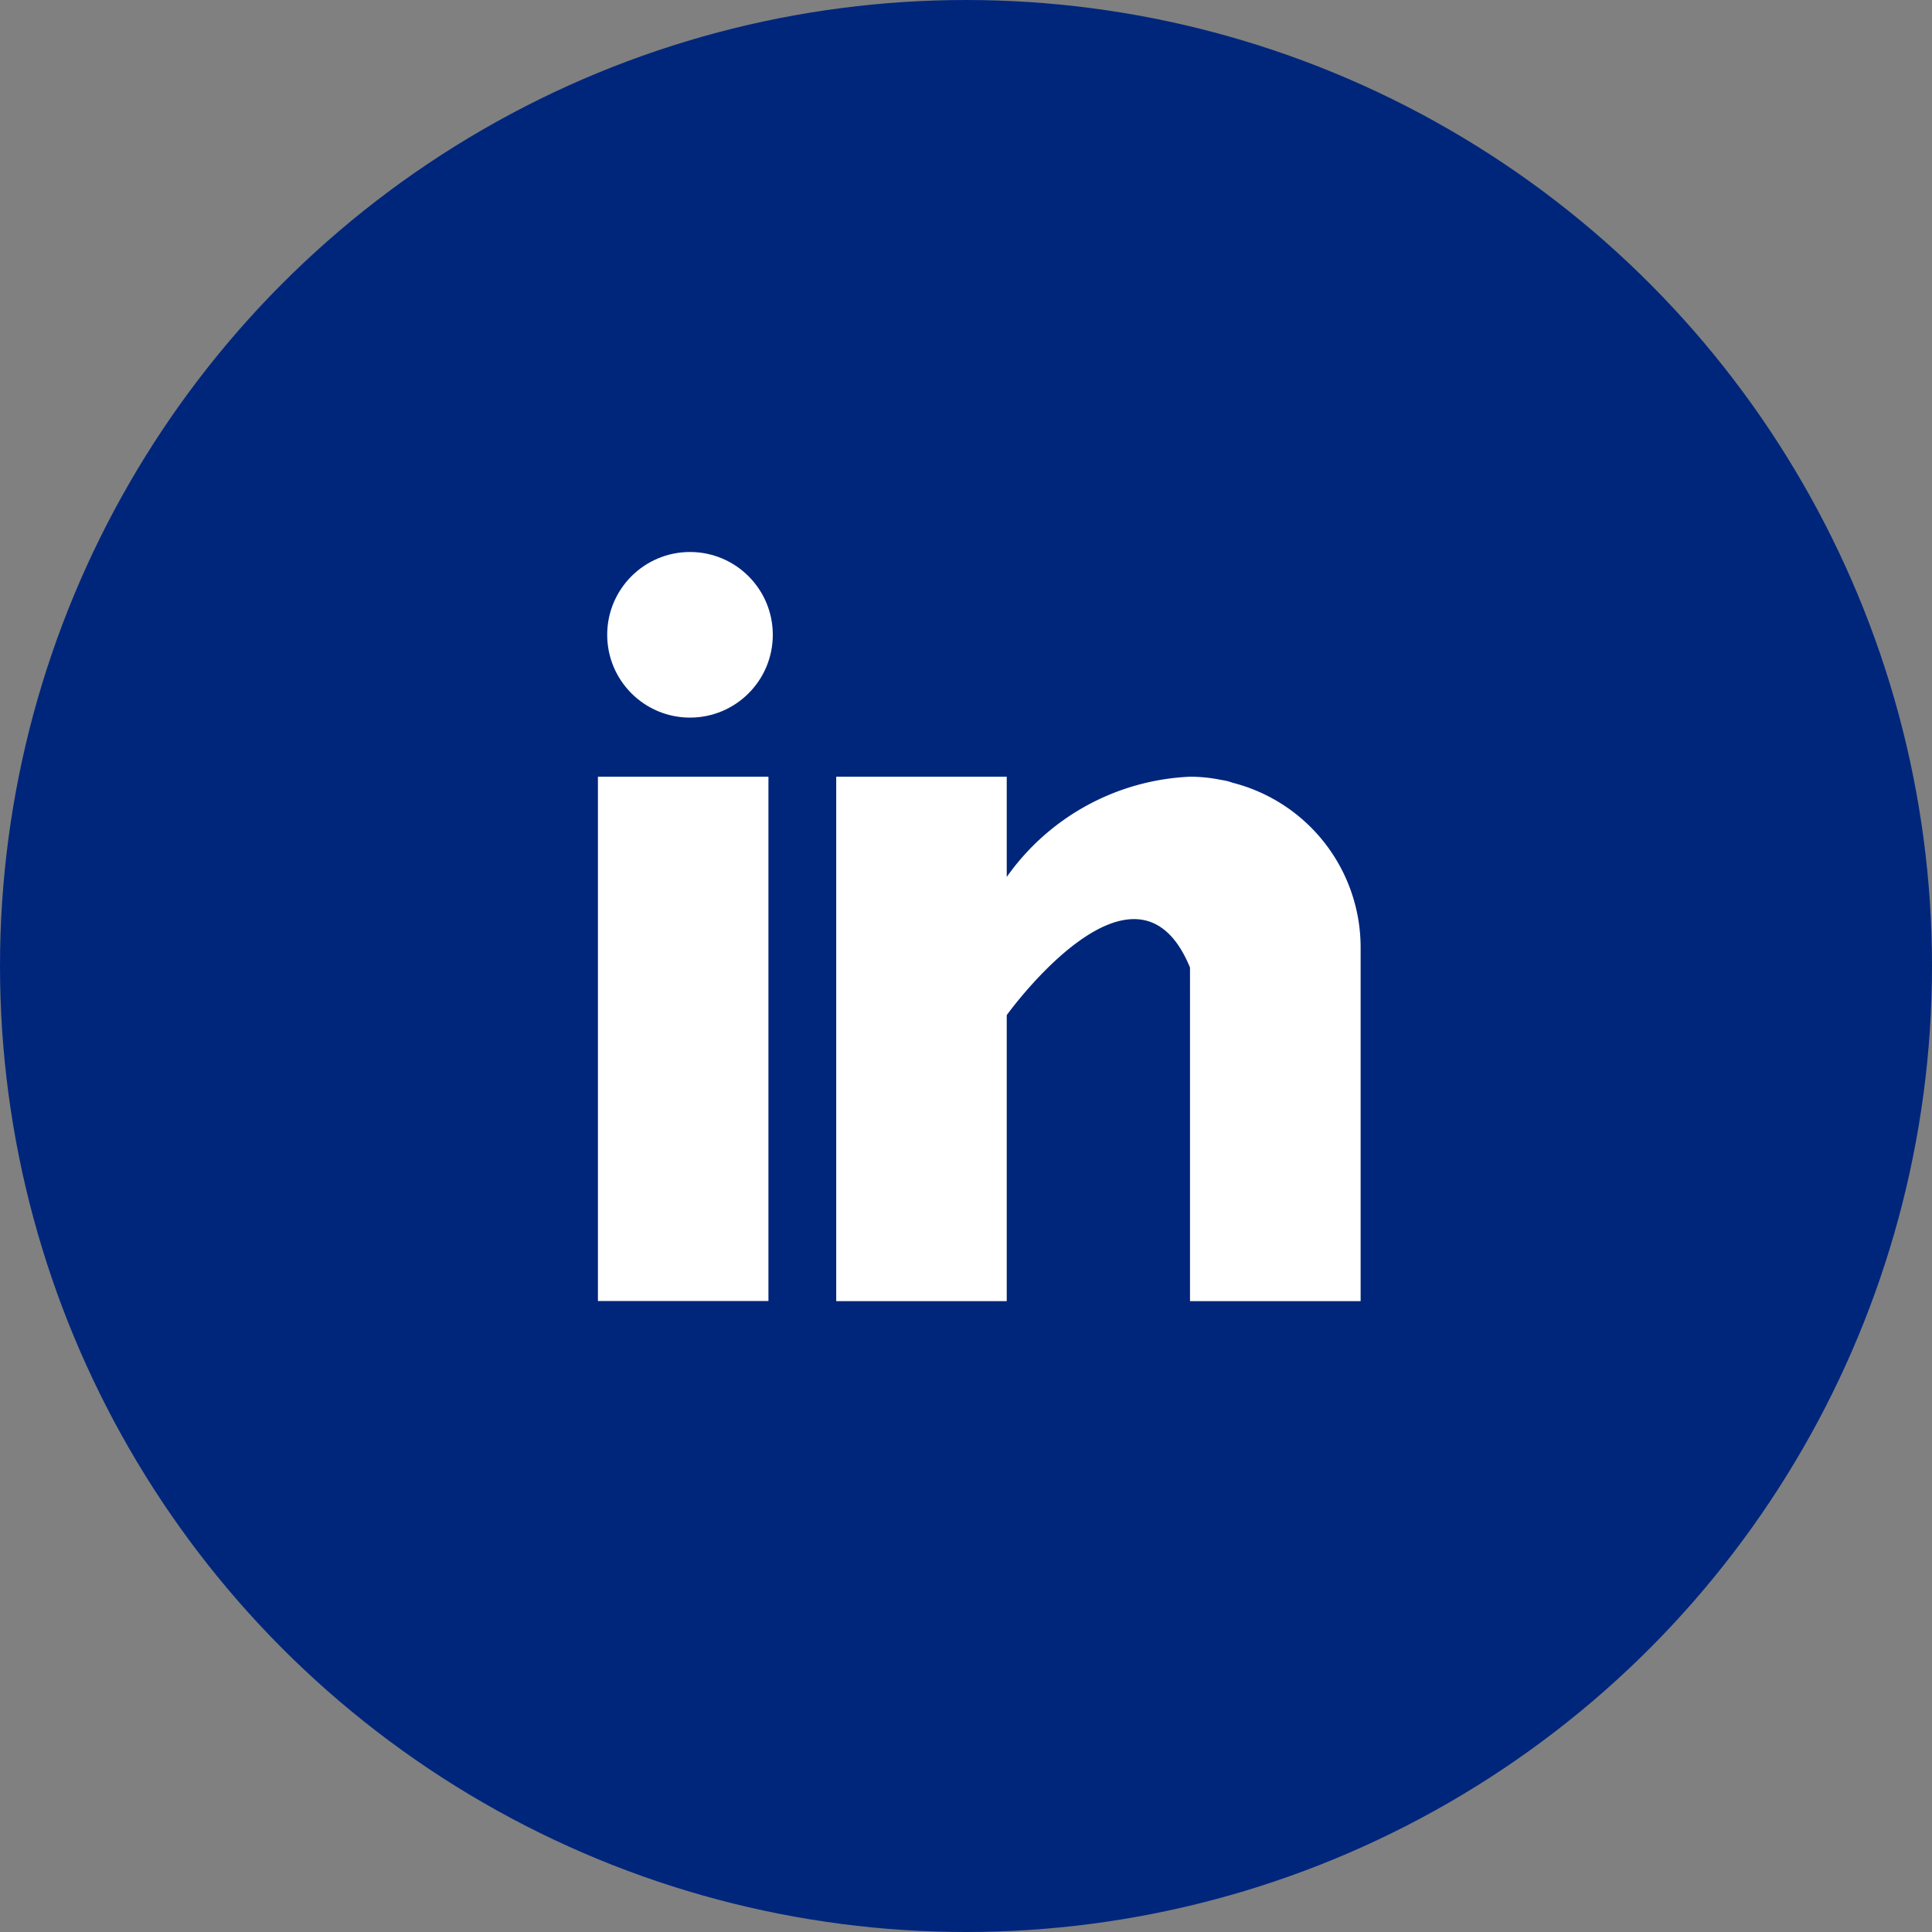
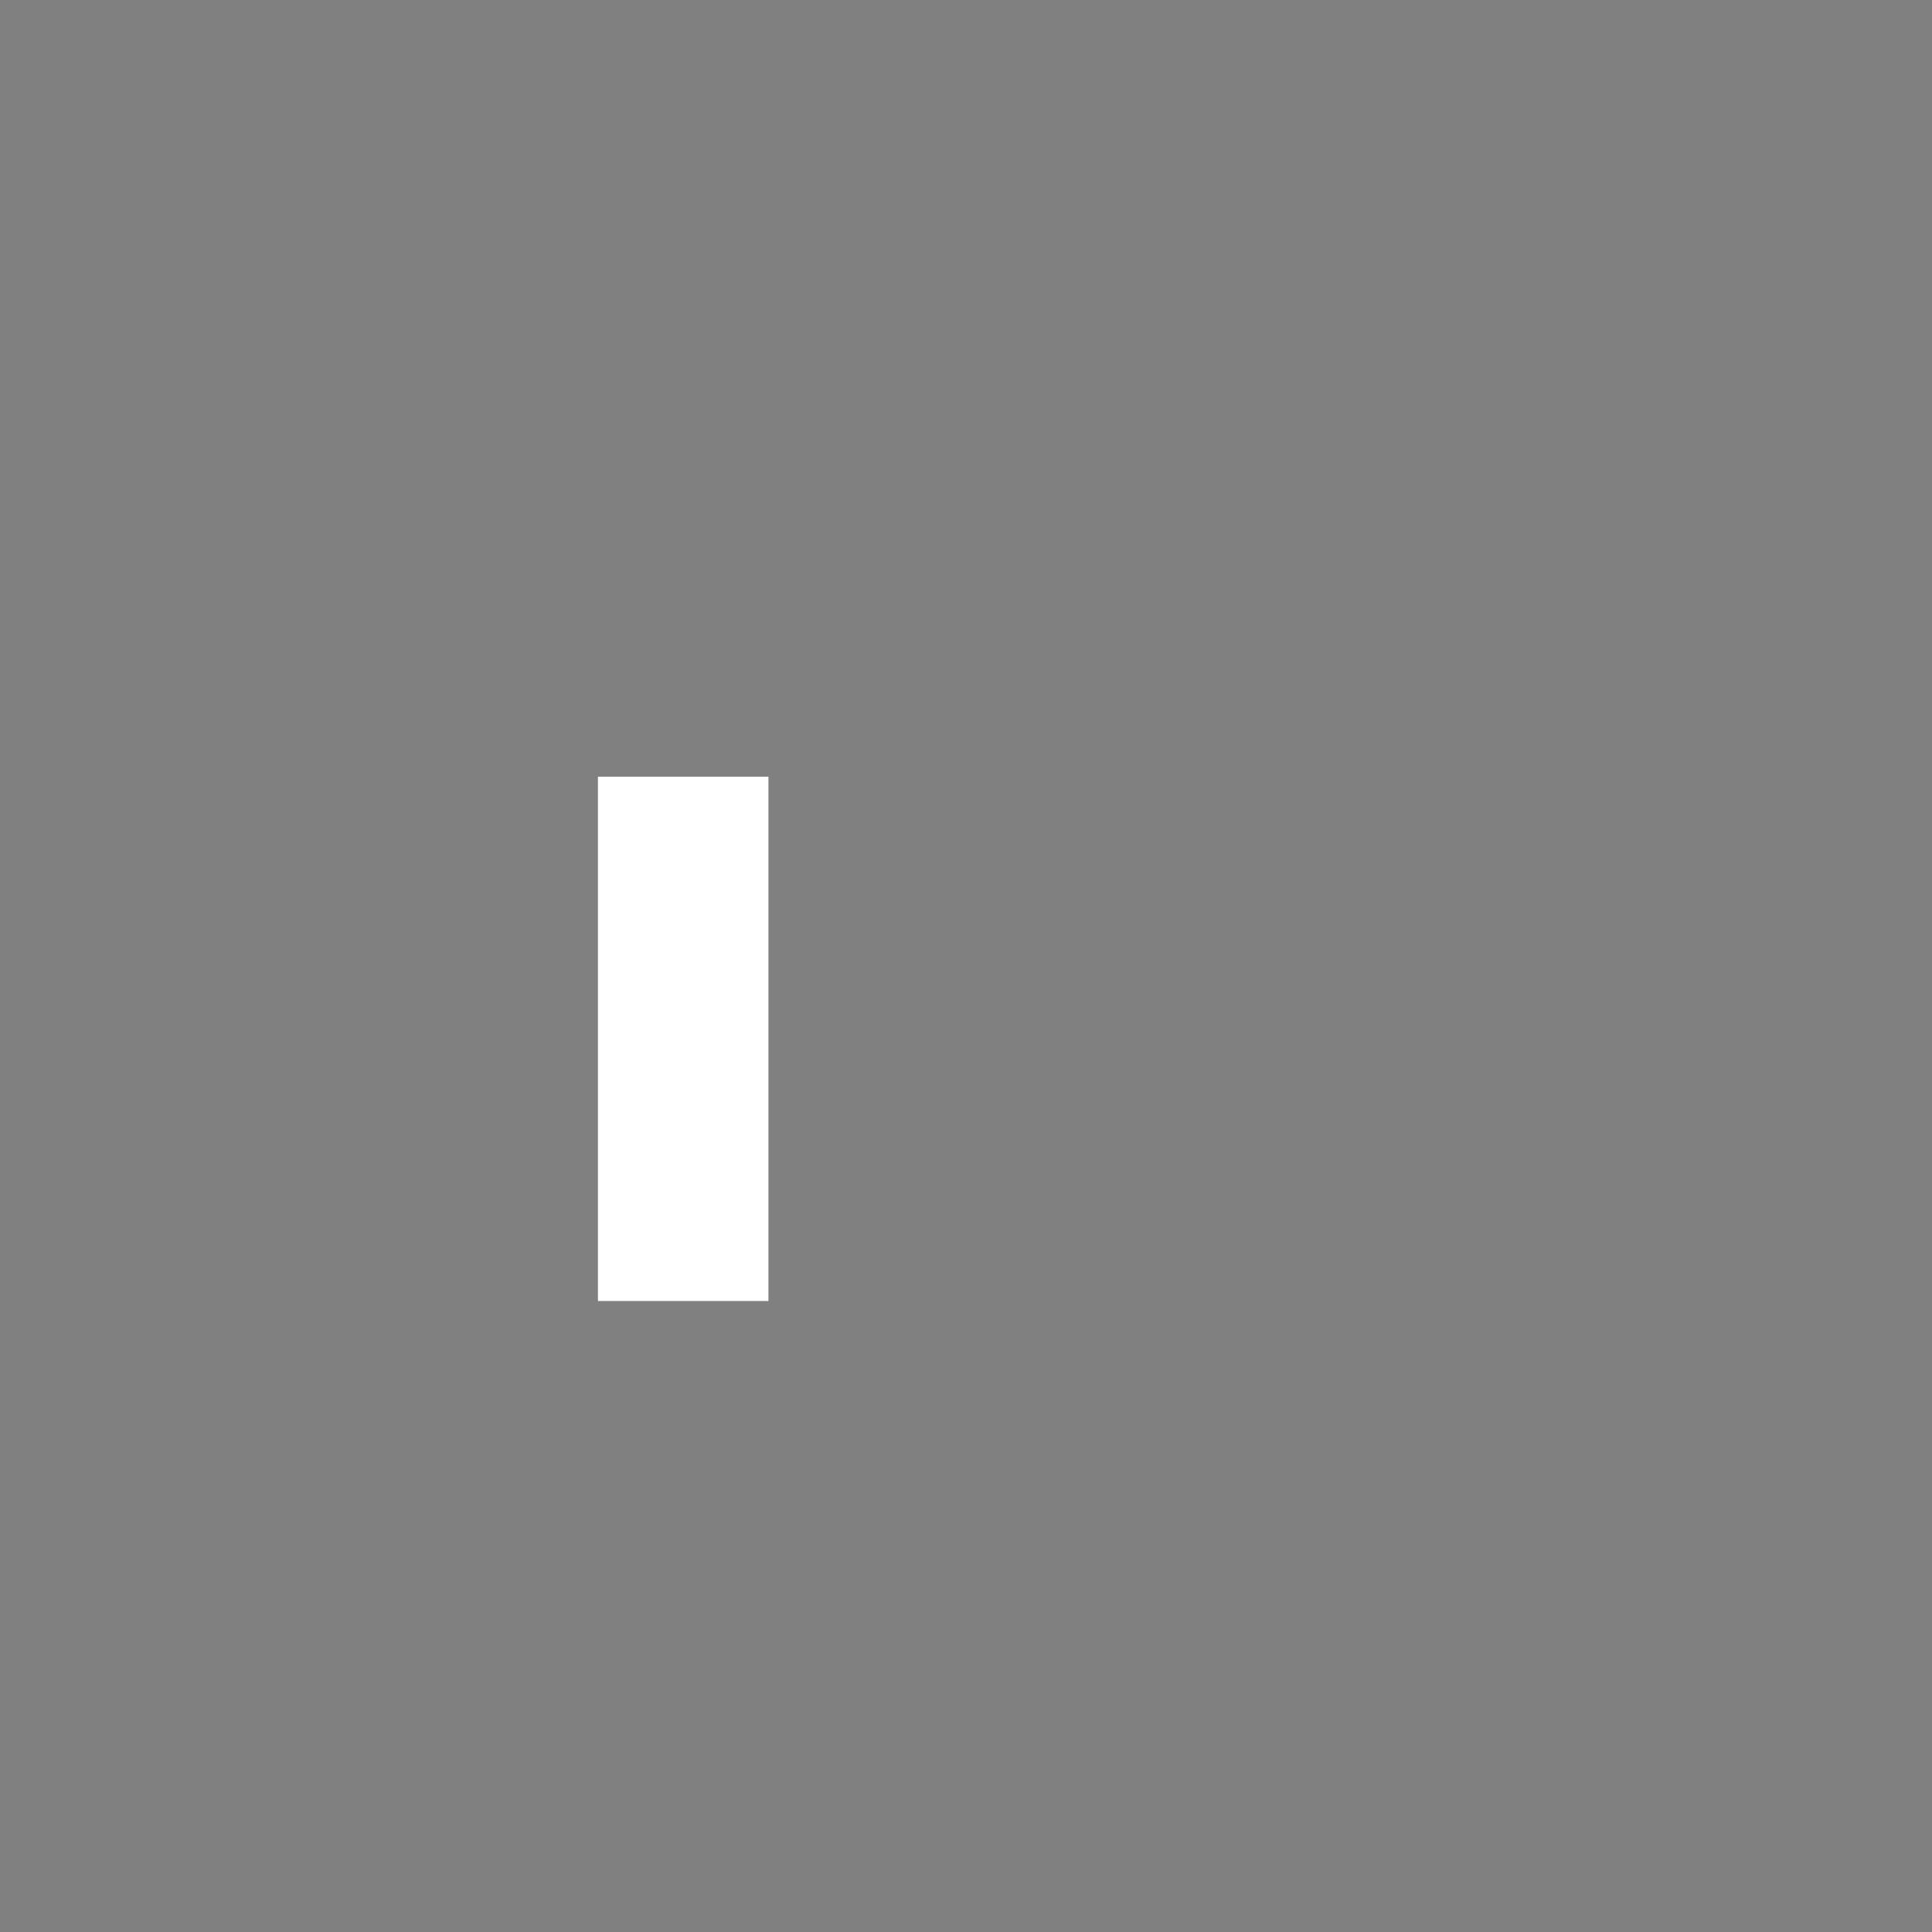
<svg xmlns="http://www.w3.org/2000/svg" width="35" height="35" viewBox="0 0 35 35">
  <rect x="0" y="0" width="35" height="35" fill="#808080" stroke="none" />
  <g id="Group_4339" data-name="Group 4339" transform="translate(-1295 -375)">
-     <circle id="Ellipse_226" data-name="Ellipse 226" cx="17.5" cy="17.5" r="17.5" transform="translate(1295 375)" fill="#00267c" />
    <g id="linkedin_2_" data-name="linkedin (2)" transform="translate(1305.832 384.728)">
      <g id="Group_1140" data-name="Group 1140" transform="translate(0 4.343)">
        <g id="Group_1139" data-name="Group 1139">
          <rect id="Rectangle_160" data-name="Rectangle 160" width="3.089" height="9.498" fill="#fff" />
        </g>
      </g>
      <g id="Group_1142" data-name="Group 1142" transform="translate(4.317 4.343)">
        <g id="Group_1141" data-name="Group 1141">
-           <path id="Path_2827" data-name="Path 2827" d="M167.188,160.111c-.033-.01-.064-.022-.1-.031s-.083-.017-.125-.024a2.769,2.769,0,0,0-.554-.056,4.293,4.293,0,0,0-3.32,1.816V160H160v9.5h3.089v-5.181s2.335-3.252,3.32-.863V169.5H169.5v-6.41A3.08,3.08,0,0,0,167.188,160.111Z" transform="translate(-160 -160)" fill="#fff" />
-         </g>
+           </g>
      </g>
      <g id="Group_1144" data-name="Group 1144" transform="translate(0 0.081)">
        <g id="Group_1143" data-name="Group 1143">
-           <circle id="Ellipse_218" data-name="Ellipse 218" cx="1.5" cy="1.5" r="1.5" transform="translate(0.168 0.191)" fill="#fff" />
-         </g>
+           </g>
      </g>
    </g>
  </g>
</svg>